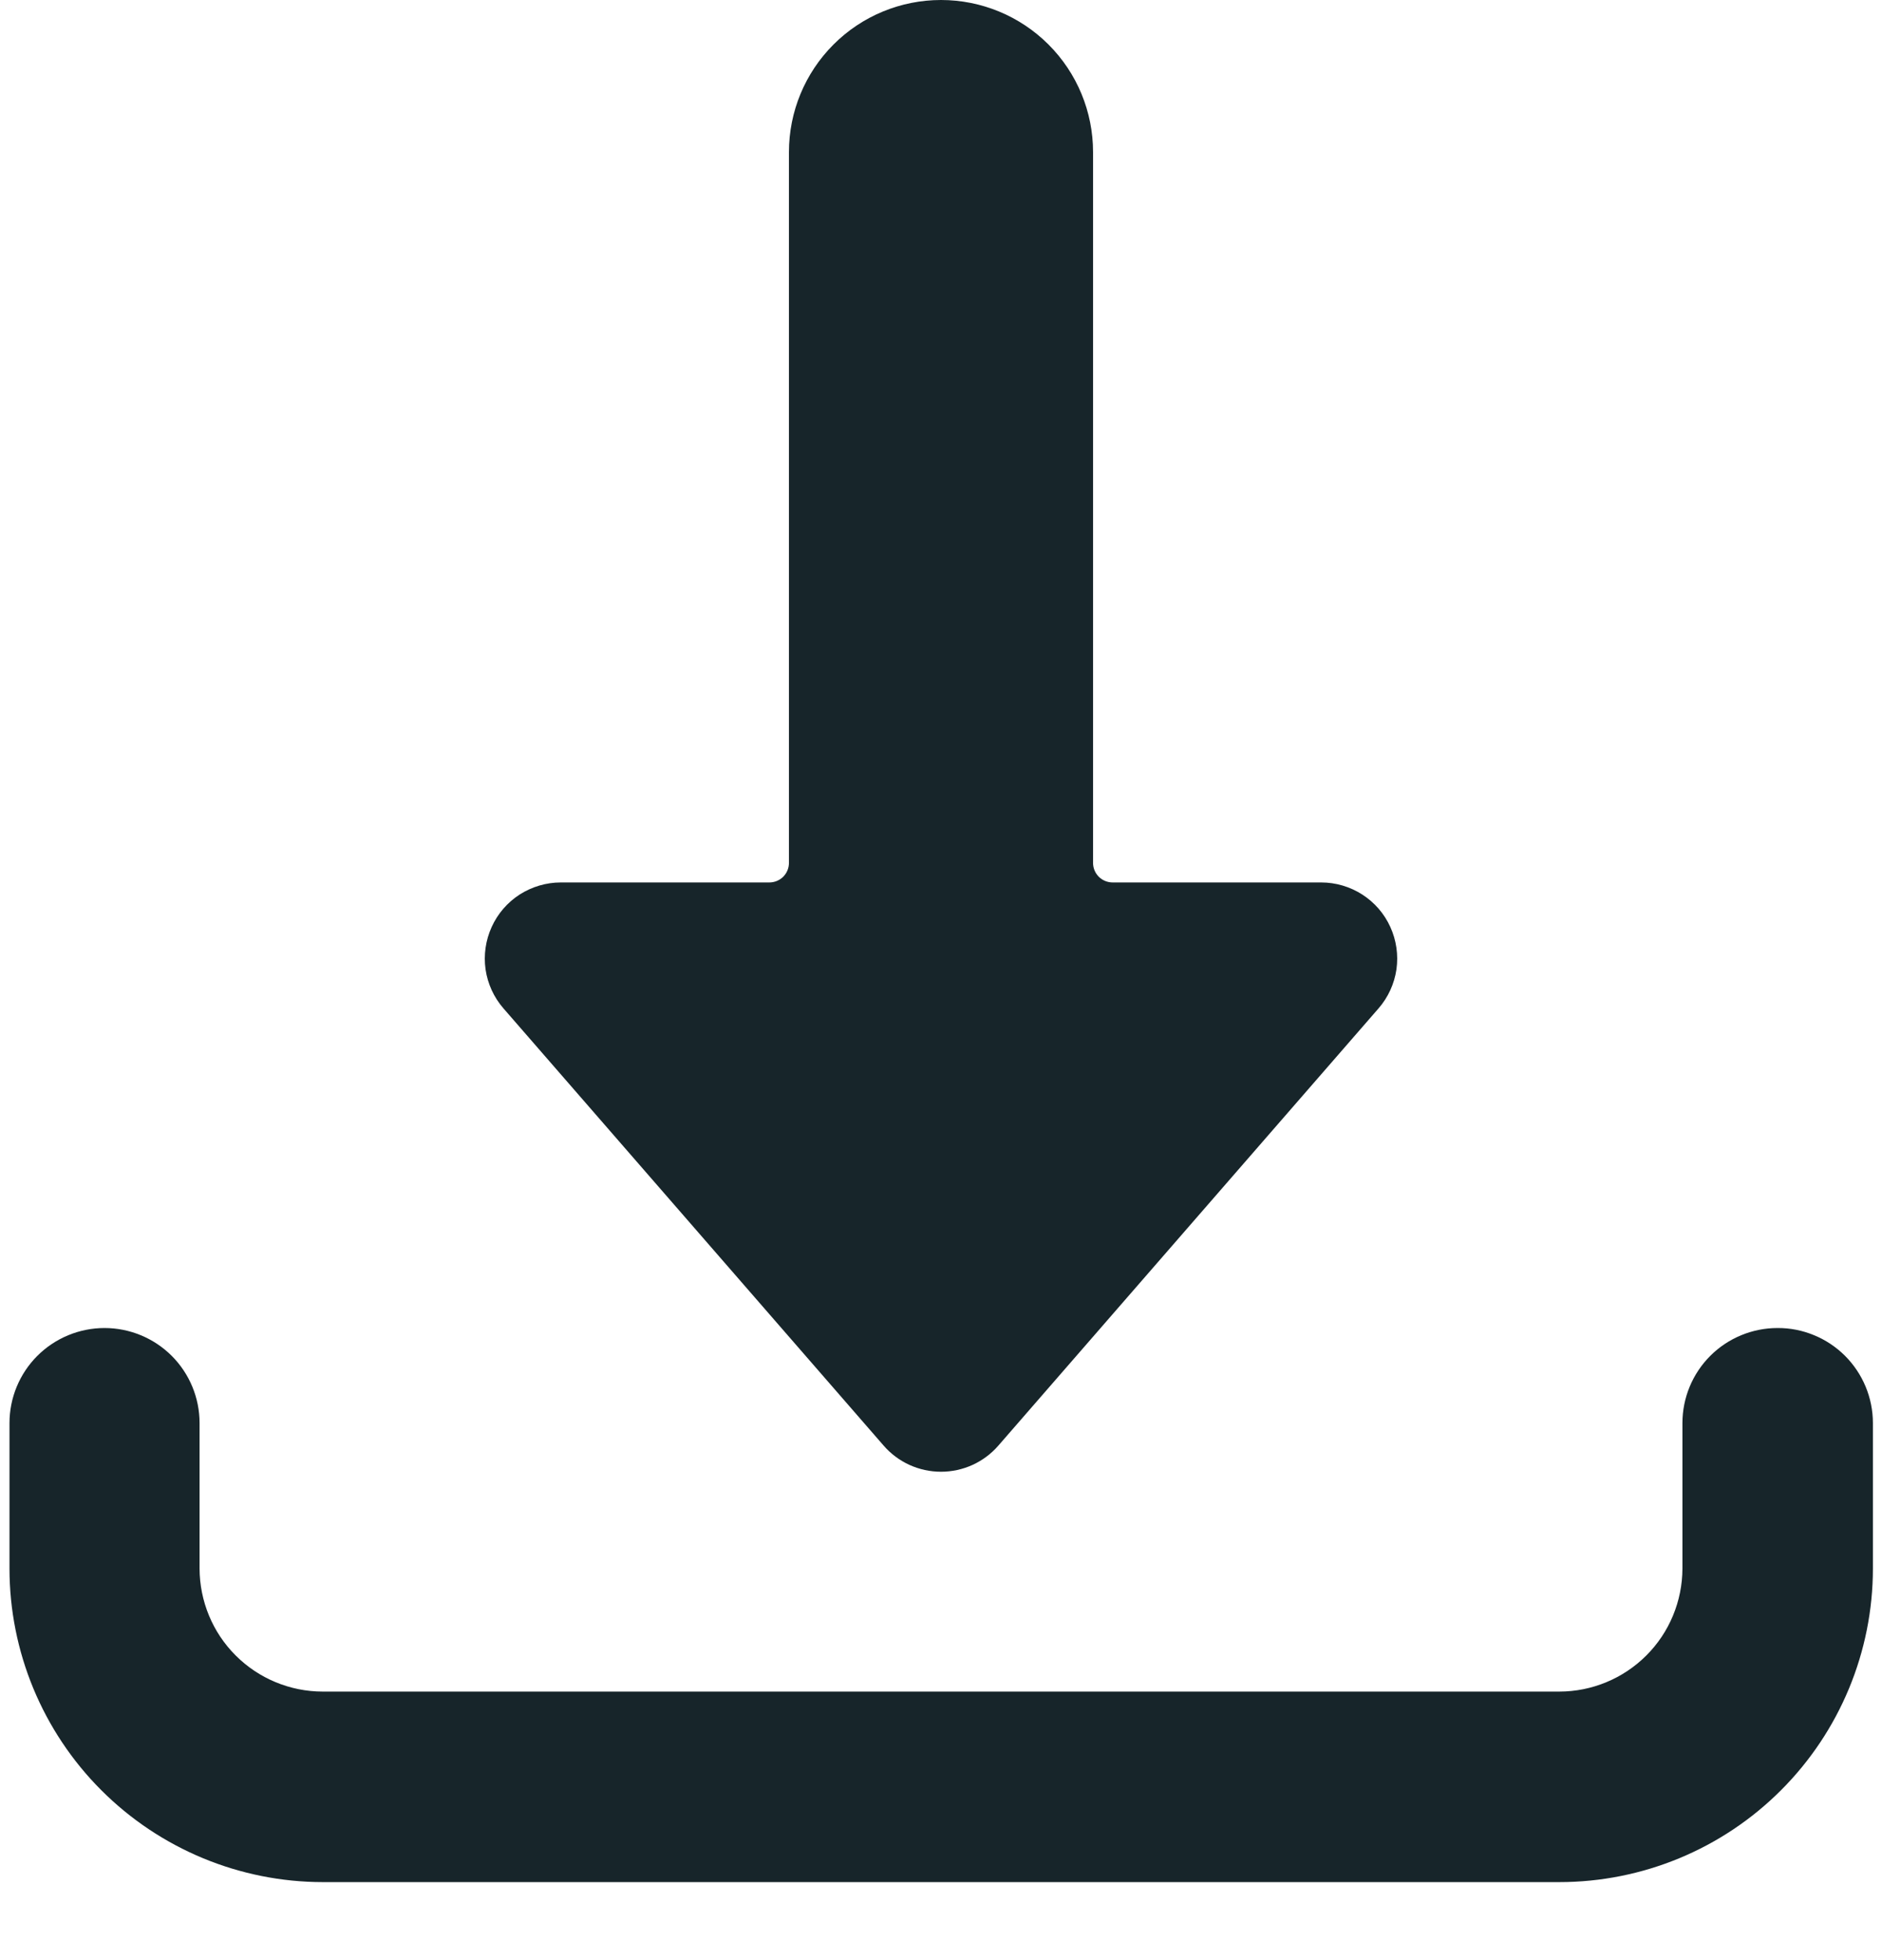
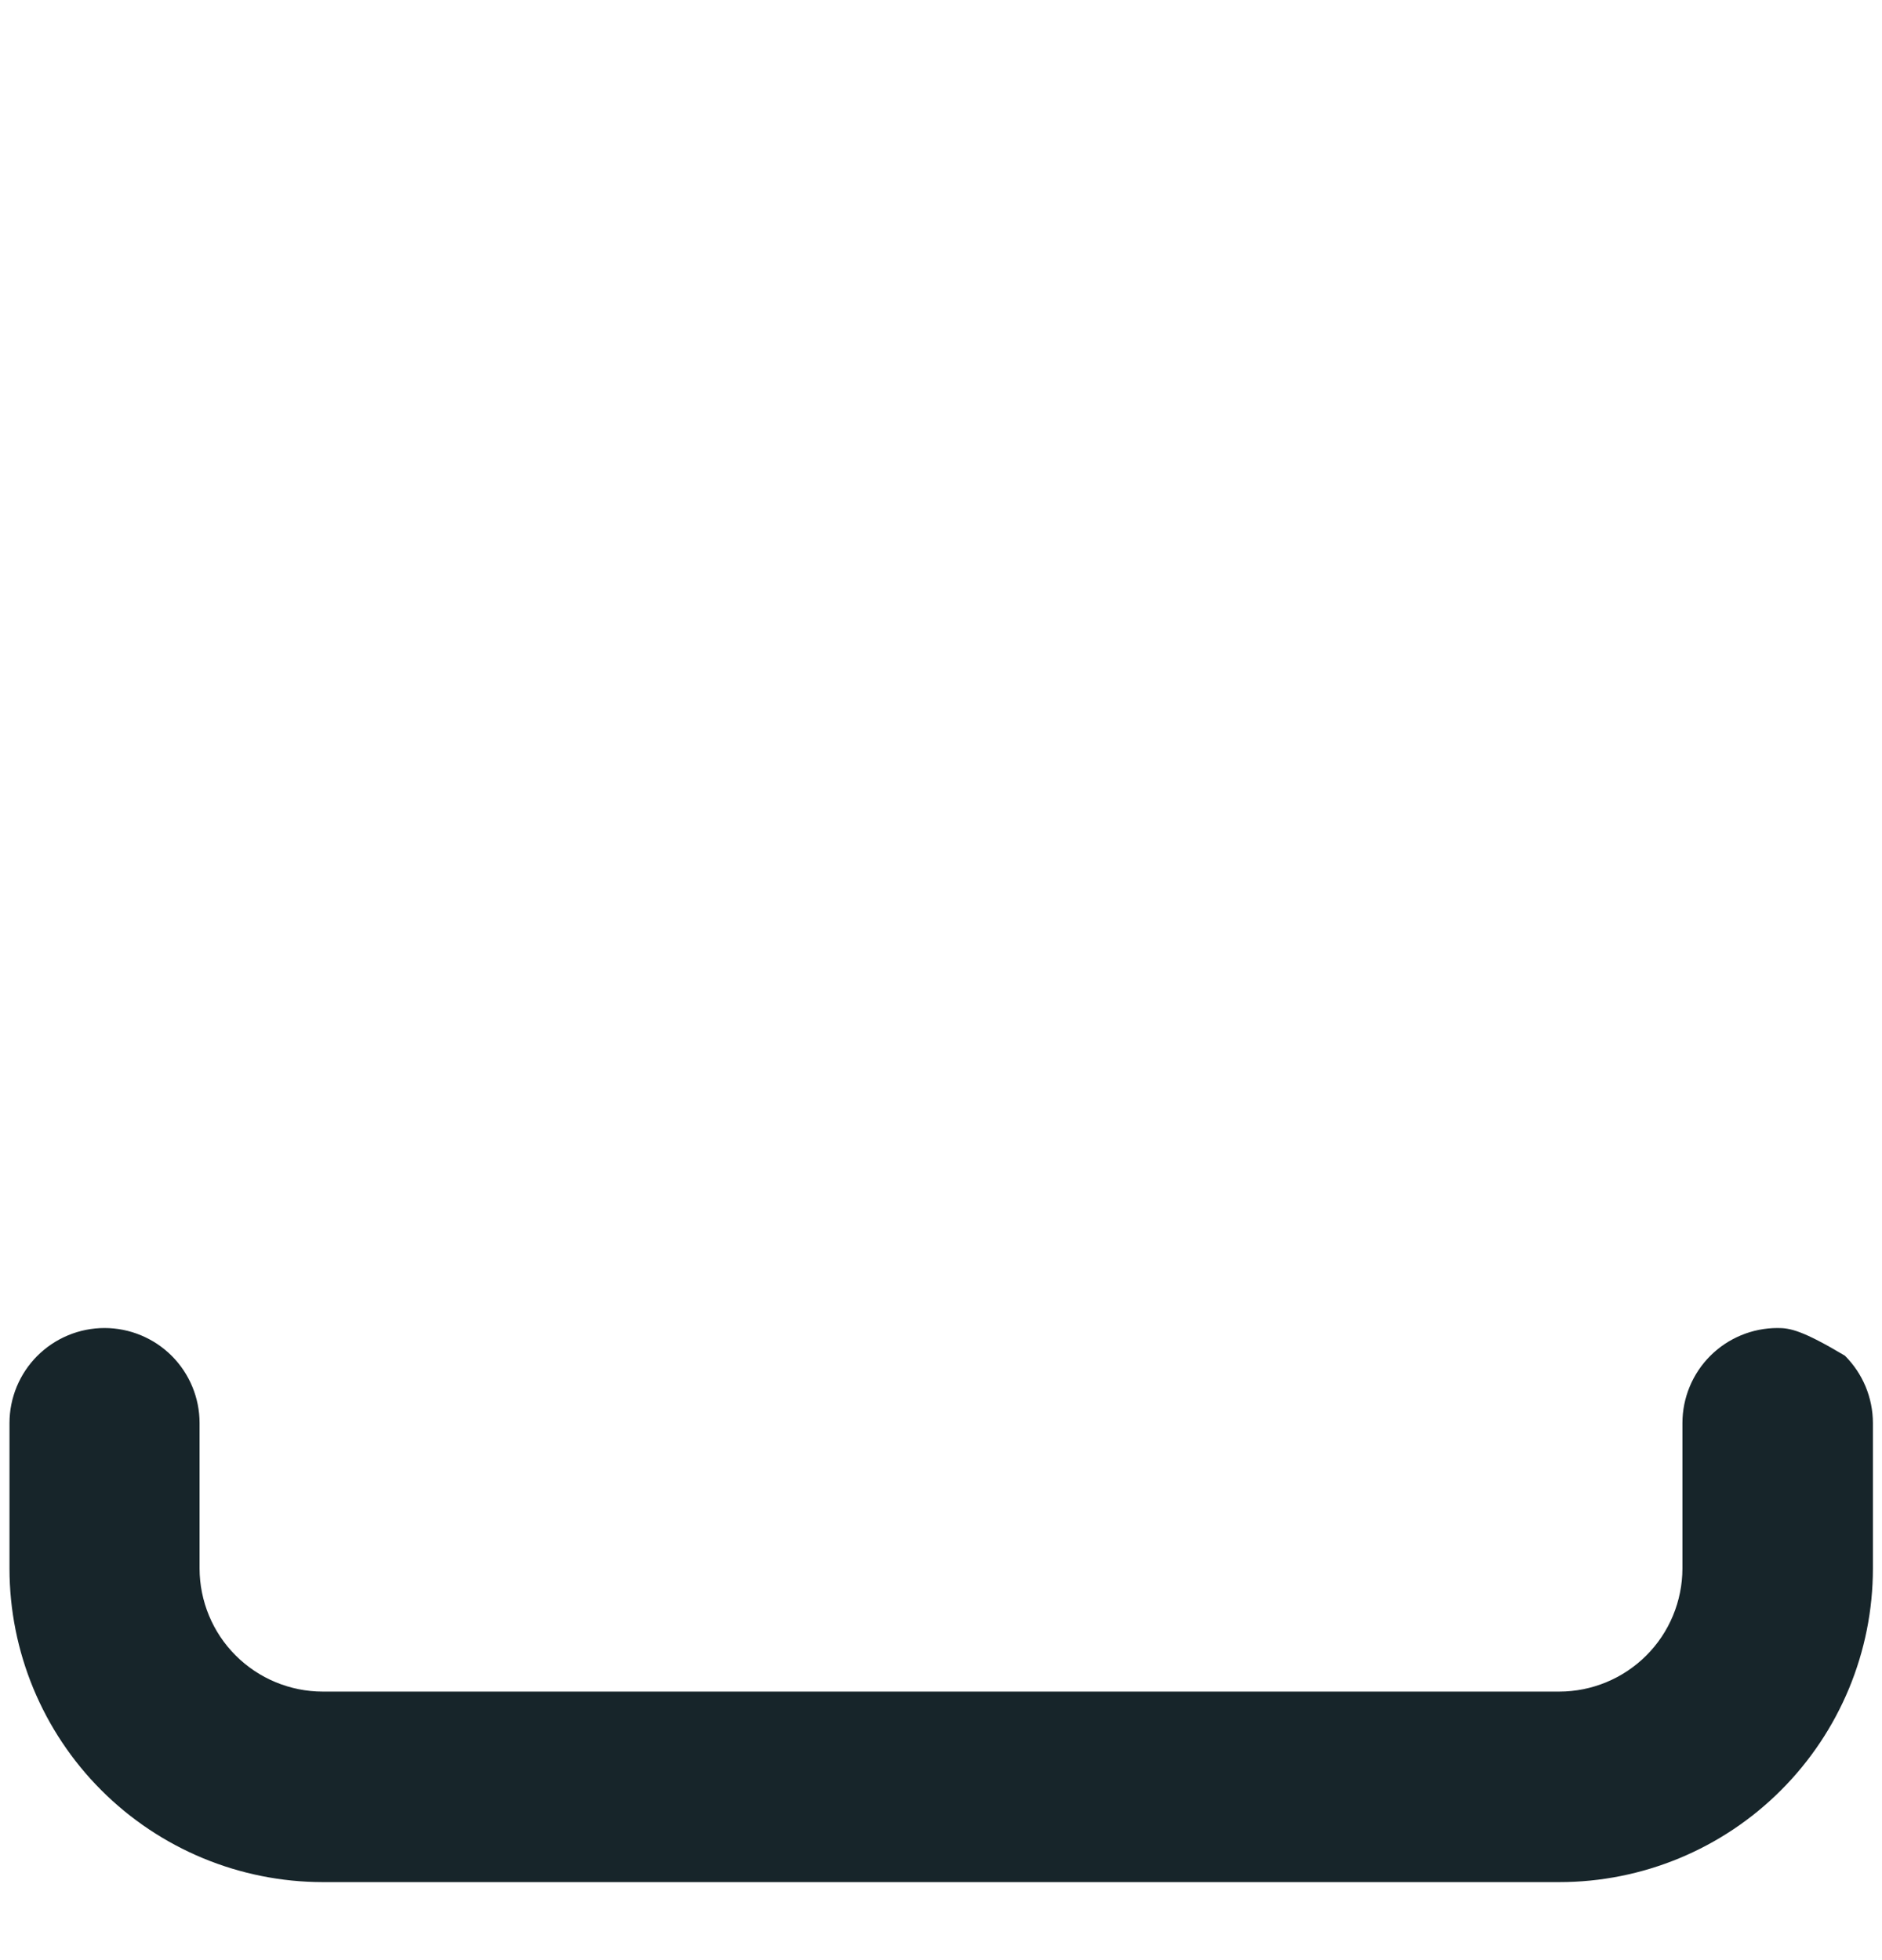
<svg xmlns="http://www.w3.org/2000/svg" width="24" height="25" viewBox="0 0 24 25" fill="none">
-   <path d="M22.667 16.938C22.346 16.938 22.037 17.066 21.81 17.293C21.583 17.52 21.455 17.829 21.455 18.15V20.005C21.454 20.421 21.289 20.821 20.994 21.115C20.7 21.409 20.3 21.575 19.884 21.575H4.116C3.7 21.575 3.3 21.409 3.006 21.115C2.711 20.821 2.546 20.421 2.545 20.005V18.15C2.545 17.829 2.417 17.52 2.19 17.293C1.963 17.066 1.654 16.938 1.333 16.938C1.012 16.938 0.703 17.066 0.476 17.293C0.249 17.52 0.121 17.829 0.121 18.15V20.005C0.121 21.065 0.542 22.082 1.291 22.832C2.04 23.582 3.056 24.004 4.116 24.005H19.884C20.945 24.005 21.962 23.584 22.712 22.833C23.462 22.083 23.884 21.066 23.884 20.005V18.15C23.884 17.99 23.852 17.832 23.791 17.685C23.73 17.538 23.64 17.404 23.527 17.291C23.414 17.179 23.28 17.089 23.132 17.029C22.985 16.968 22.827 16.937 22.667 16.938Z" fill="#17252A" />
-   <path d="M12 0C11.486 0 10.992 0.204 10.629 0.568C10.265 0.932 10.061 1.425 10.061 1.939V11.005C10.061 11.071 10.035 11.135 9.988 11.182C9.941 11.229 9.877 11.255 9.811 11.255H7.152C6.966 11.255 6.784 11.309 6.627 11.409C6.471 11.51 6.347 11.653 6.27 11.823C6.193 11.992 6.166 12.18 6.192 12.364C6.219 12.548 6.298 12.721 6.42 12.861L11.268 18.437C11.359 18.542 11.471 18.626 11.598 18.684C11.724 18.741 11.861 18.771 12 18.771C12.139 18.771 12.276 18.741 12.402 18.684C12.529 18.626 12.641 18.542 12.732 18.437L17.58 12.861C17.702 12.721 17.781 12.548 17.808 12.364C17.834 12.18 17.807 11.992 17.73 11.823C17.653 11.653 17.529 11.51 17.372 11.409C17.216 11.309 17.034 11.255 16.848 11.255H14.189C14.123 11.255 14.059 11.229 14.012 11.182C13.965 11.135 13.939 11.071 13.939 11.005V1.939C13.939 1.425 13.735 0.932 13.371 0.568C13.007 0.204 12.514 0 12 0Z" fill="#17252A" />
+   <path d="M22.667 16.938C22.346 16.938 22.037 17.066 21.81 17.293C21.583 17.52 21.455 17.829 21.455 18.15V20.005C21.454 20.421 21.289 20.821 20.994 21.115C20.7 21.409 20.3 21.575 19.884 21.575H4.116C3.7 21.575 3.3 21.409 3.006 21.115C2.711 20.821 2.546 20.421 2.545 20.005V18.15C2.545 17.829 2.417 17.52 2.19 17.293C1.963 17.066 1.654 16.938 1.333 16.938C1.012 16.938 0.703 17.066 0.476 17.293C0.249 17.52 0.121 17.829 0.121 18.15V20.005C0.121 21.065 0.542 22.082 1.291 22.832C2.04 23.582 3.056 24.004 4.116 24.005H19.884C20.945 24.005 21.962 23.584 22.712 22.833C23.462 22.083 23.884 21.066 23.884 20.005V18.15C23.884 17.99 23.852 17.832 23.791 17.685C23.73 17.538 23.64 17.404 23.527 17.291C22.985 16.968 22.827 16.937 22.667 16.938Z" fill="#17252A" />
</svg>